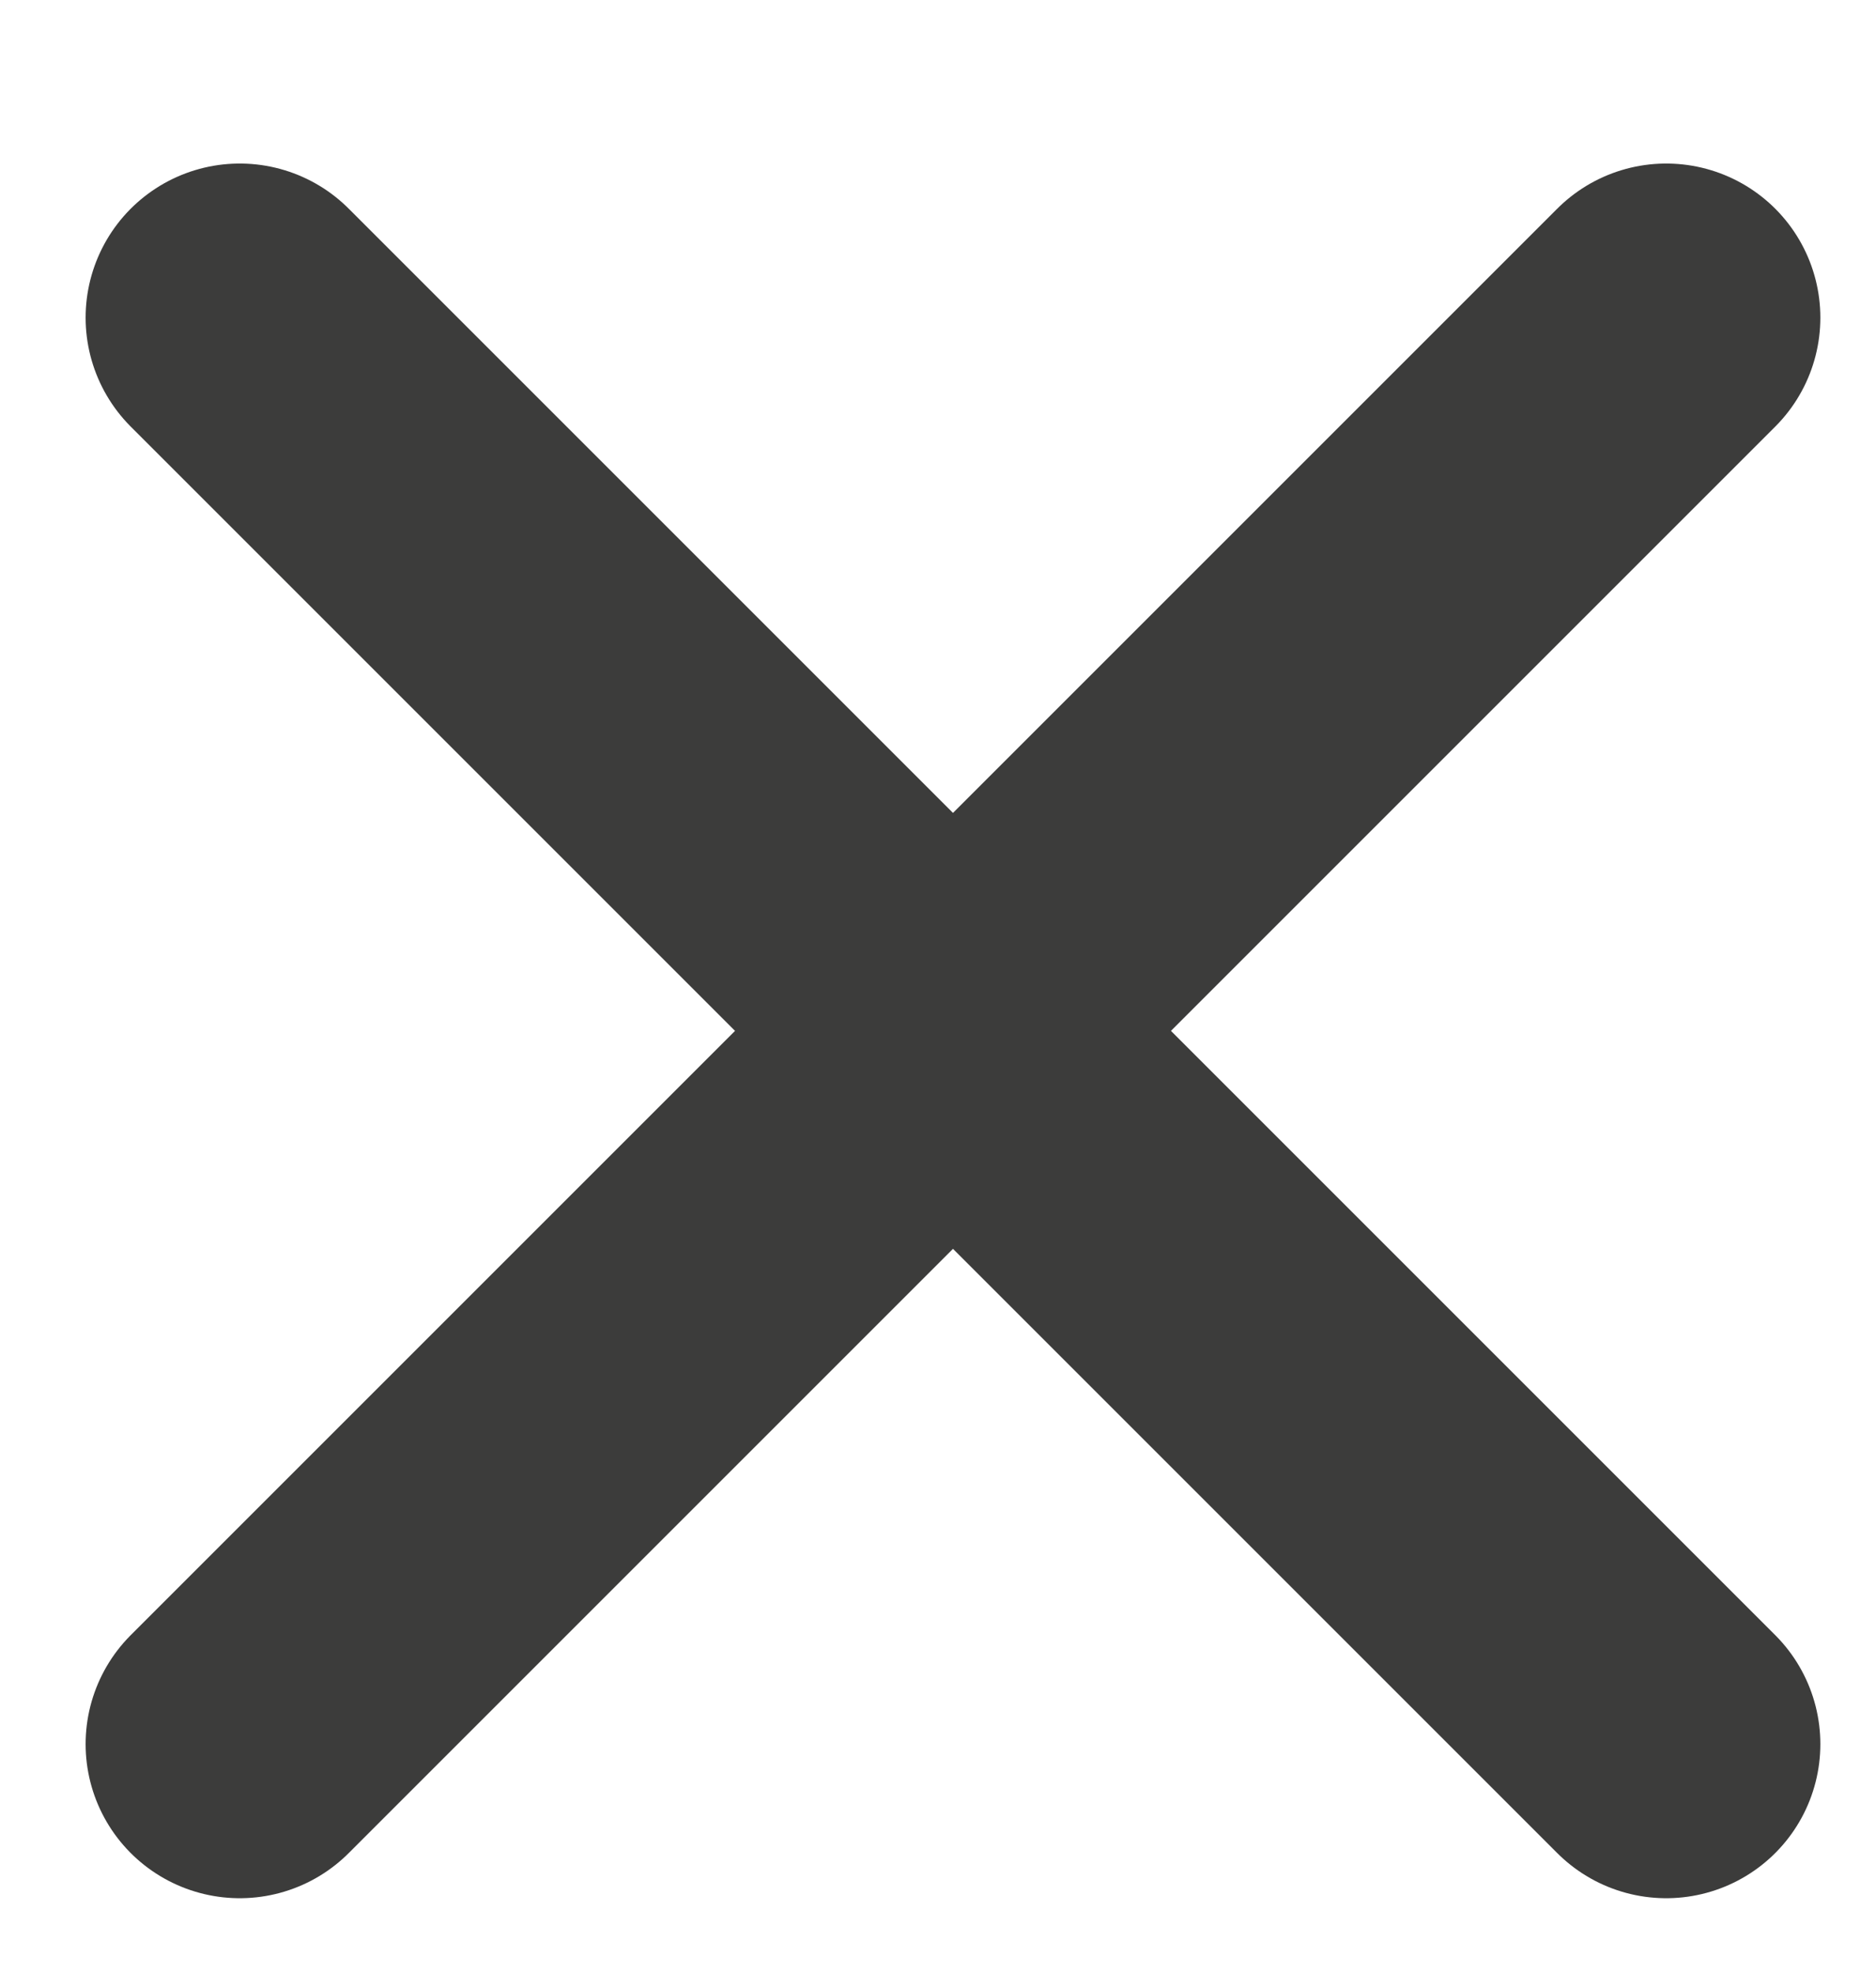
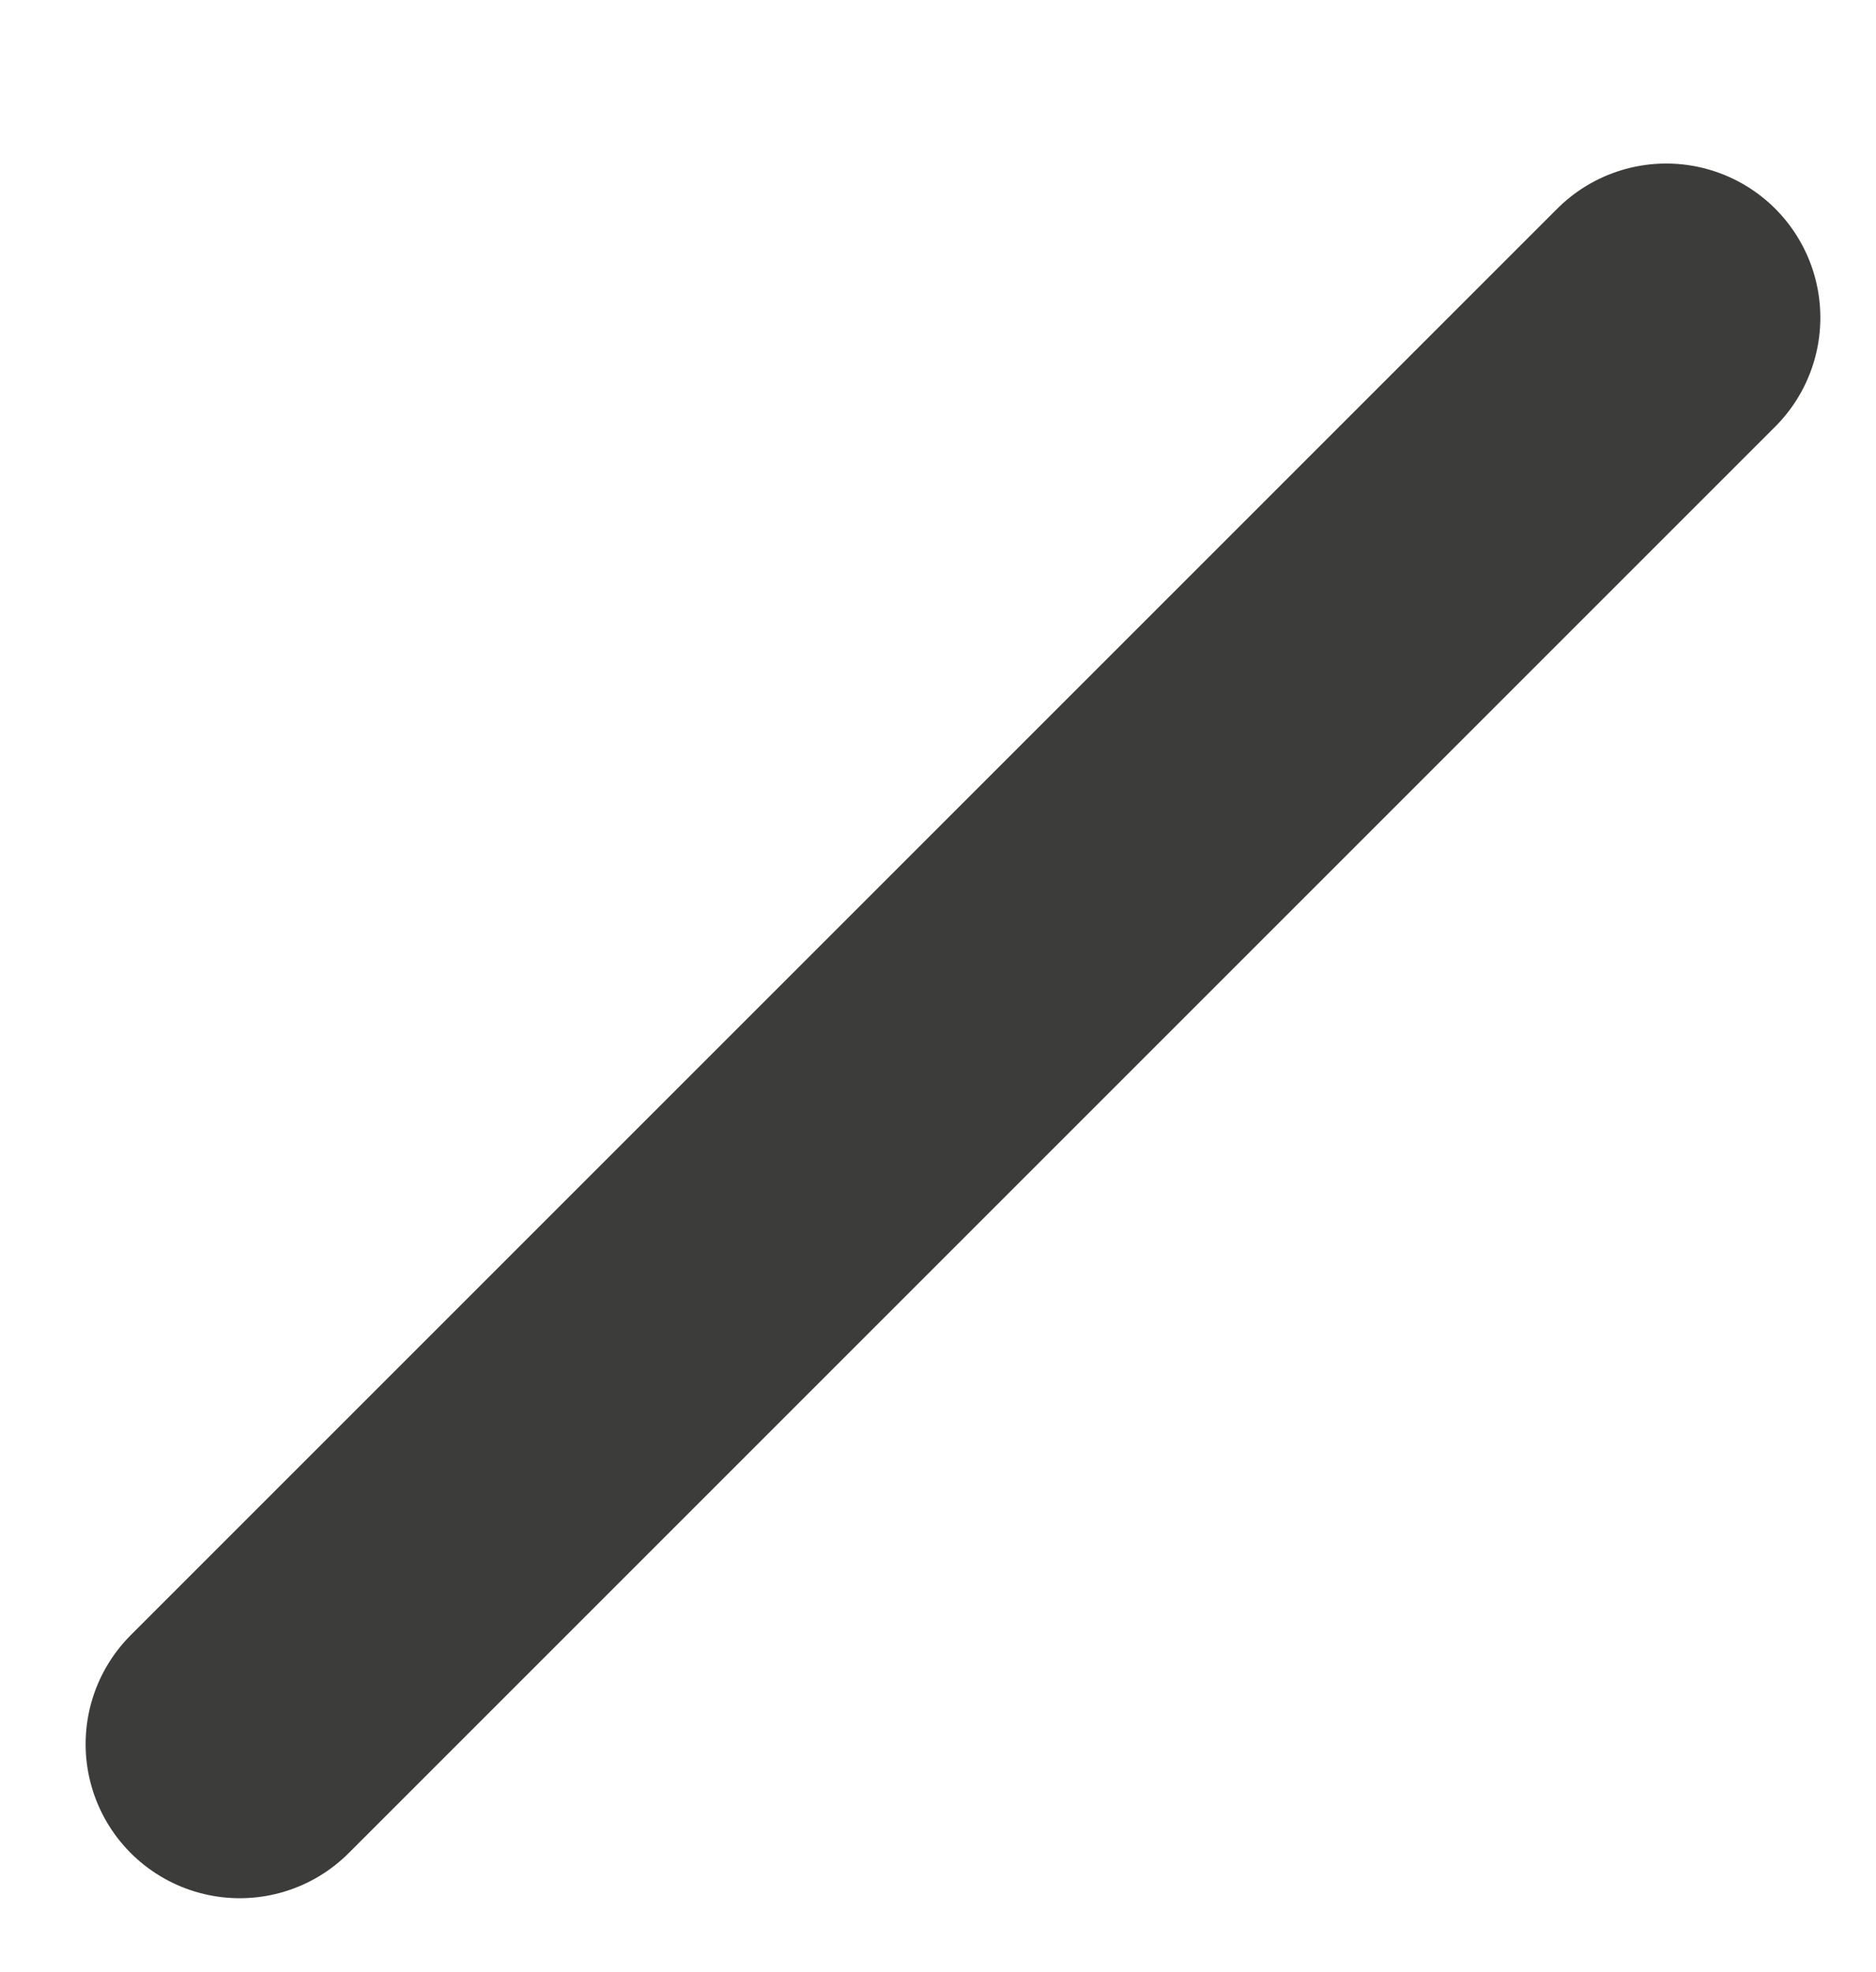
<svg xmlns="http://www.w3.org/2000/svg" version="1.1" id="Capa_1" x="0px" y="0px" viewBox="0 0 31.3 32.9" style="enable-background:new 0 0 31.3 32.9;" xml:space="preserve">
  <style type="text/css">
	.st0{fill:none;stroke:#3C3C3B;stroke-width:5.143;stroke-linecap:round;stroke-miterlimit:2.857;}
</style>
  <g>
-     <line class="st0" x1="4" y1="5.3" x2="27.8" y2="29.1" />
-   </g>
+     </g>
  <g>
    <line class="st0" x1="27.8" y1="5.3" x2="4" y2="29.1" />
  </g>
</svg>